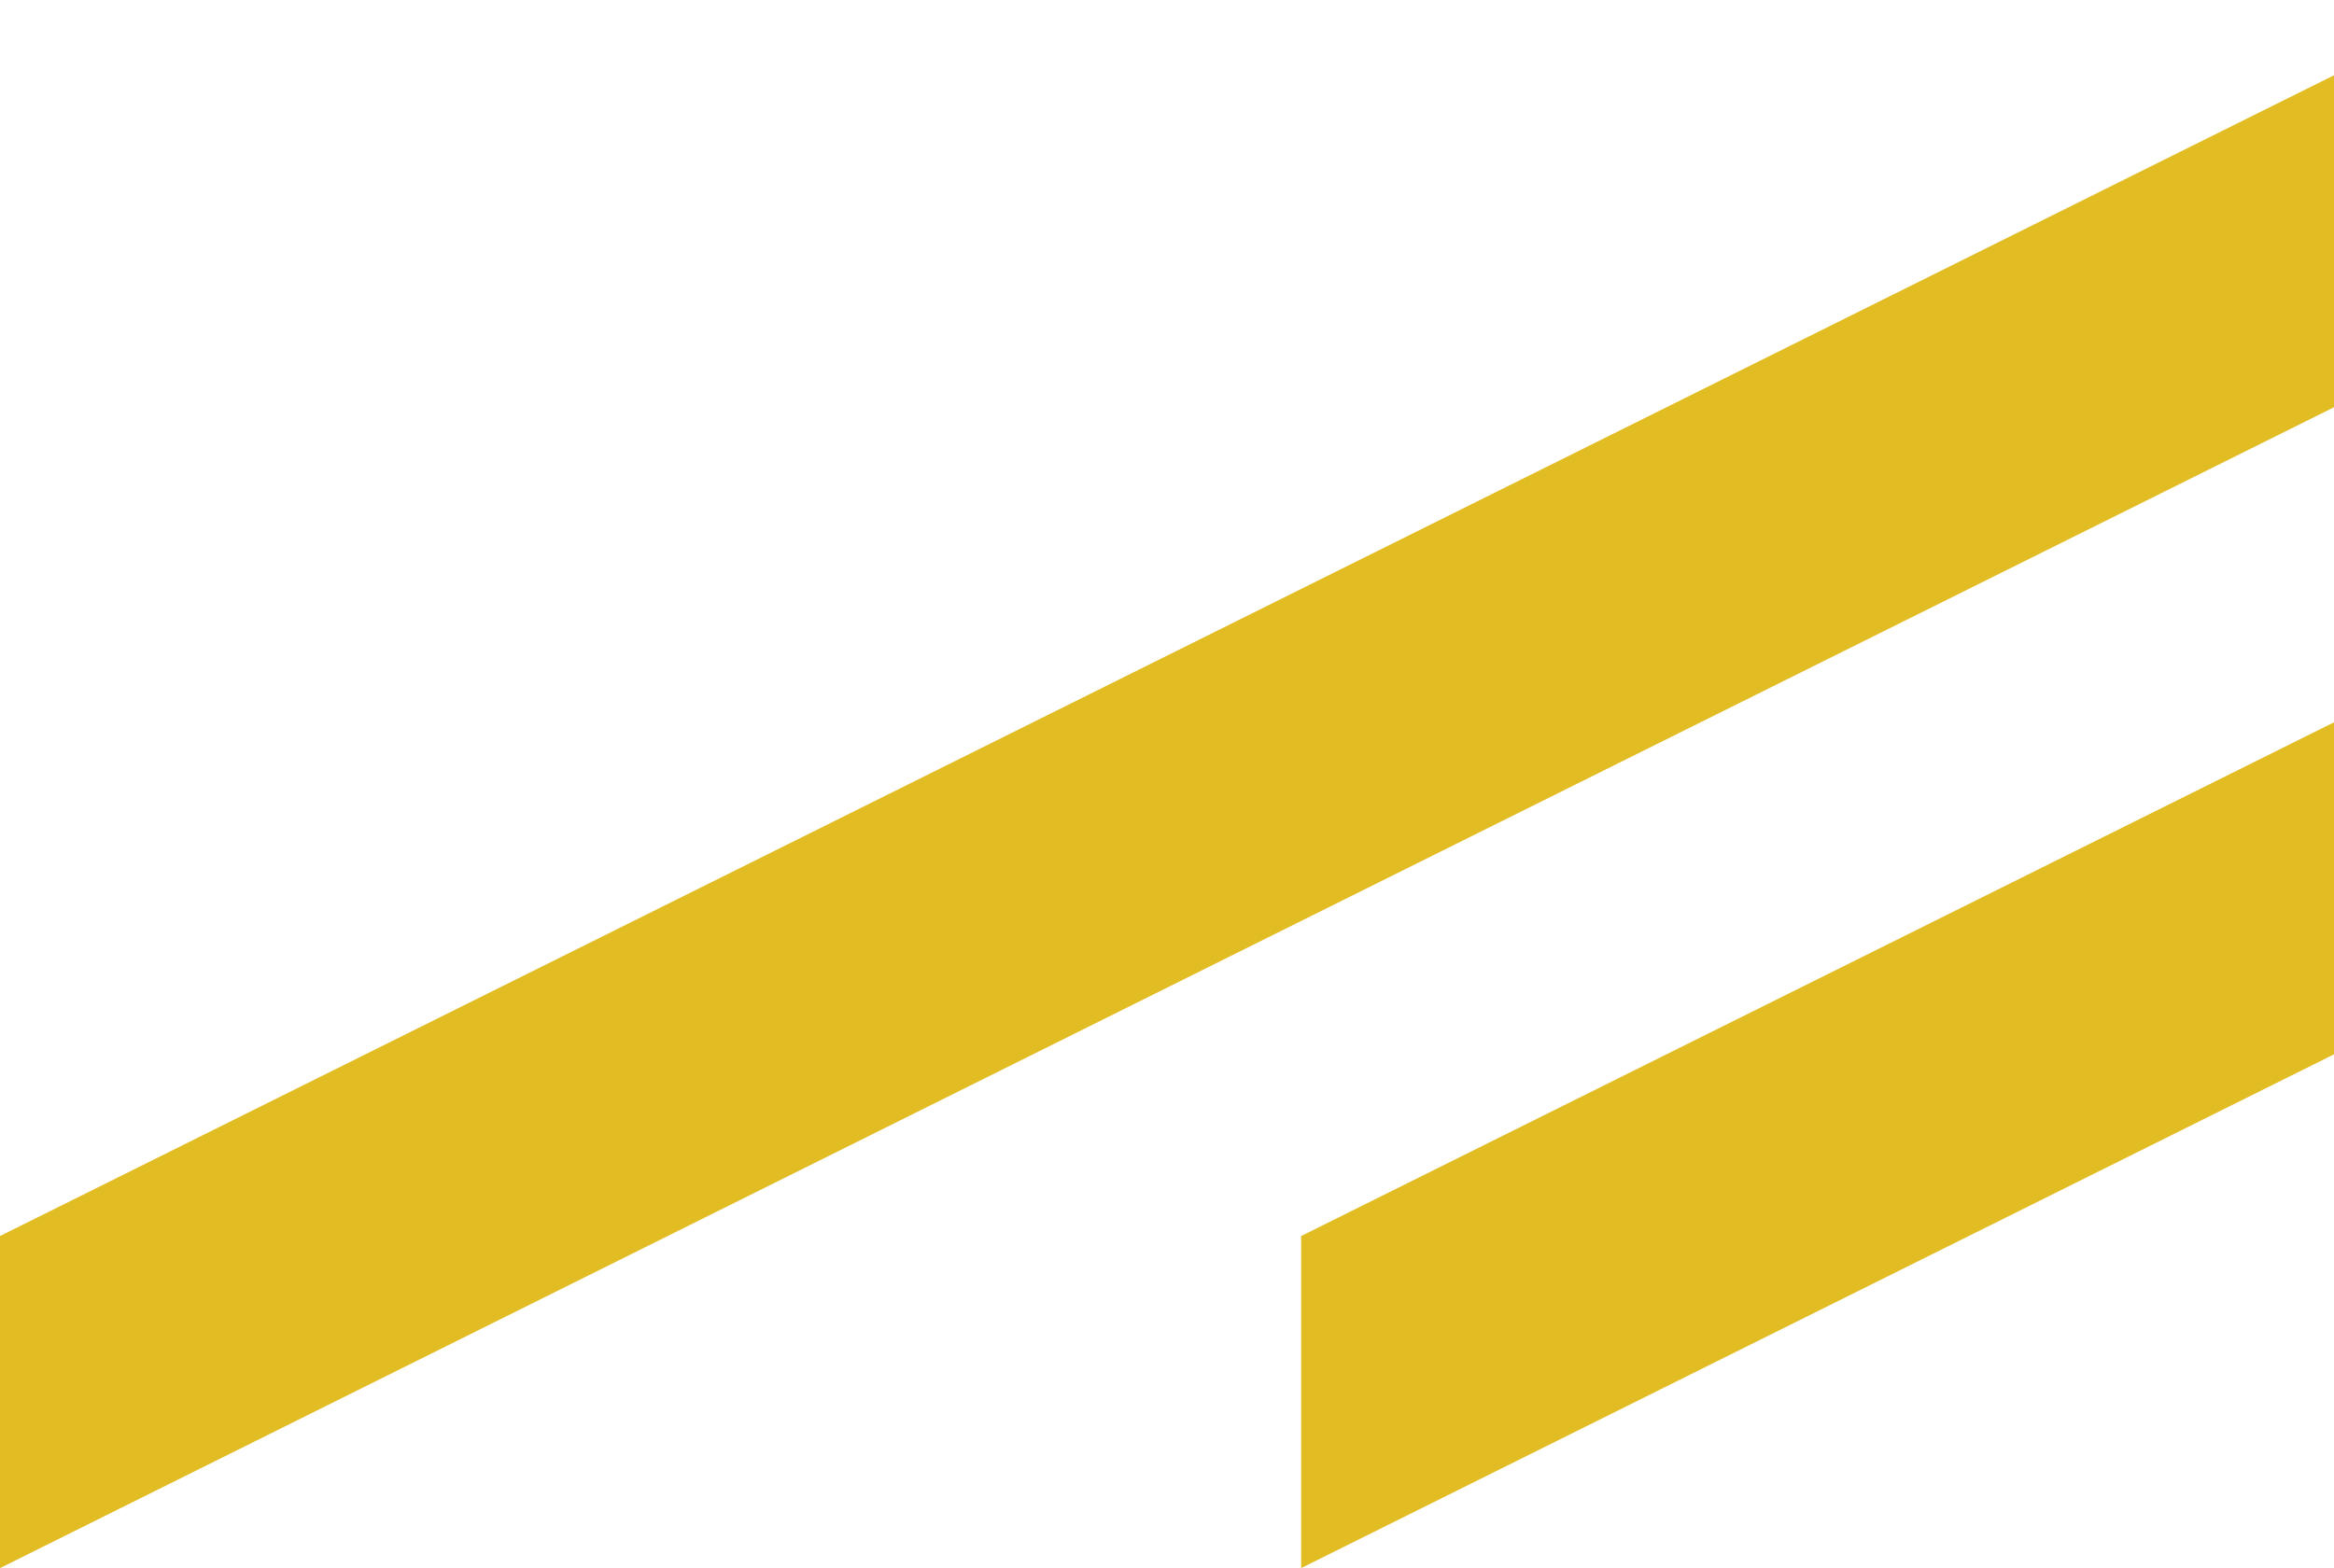
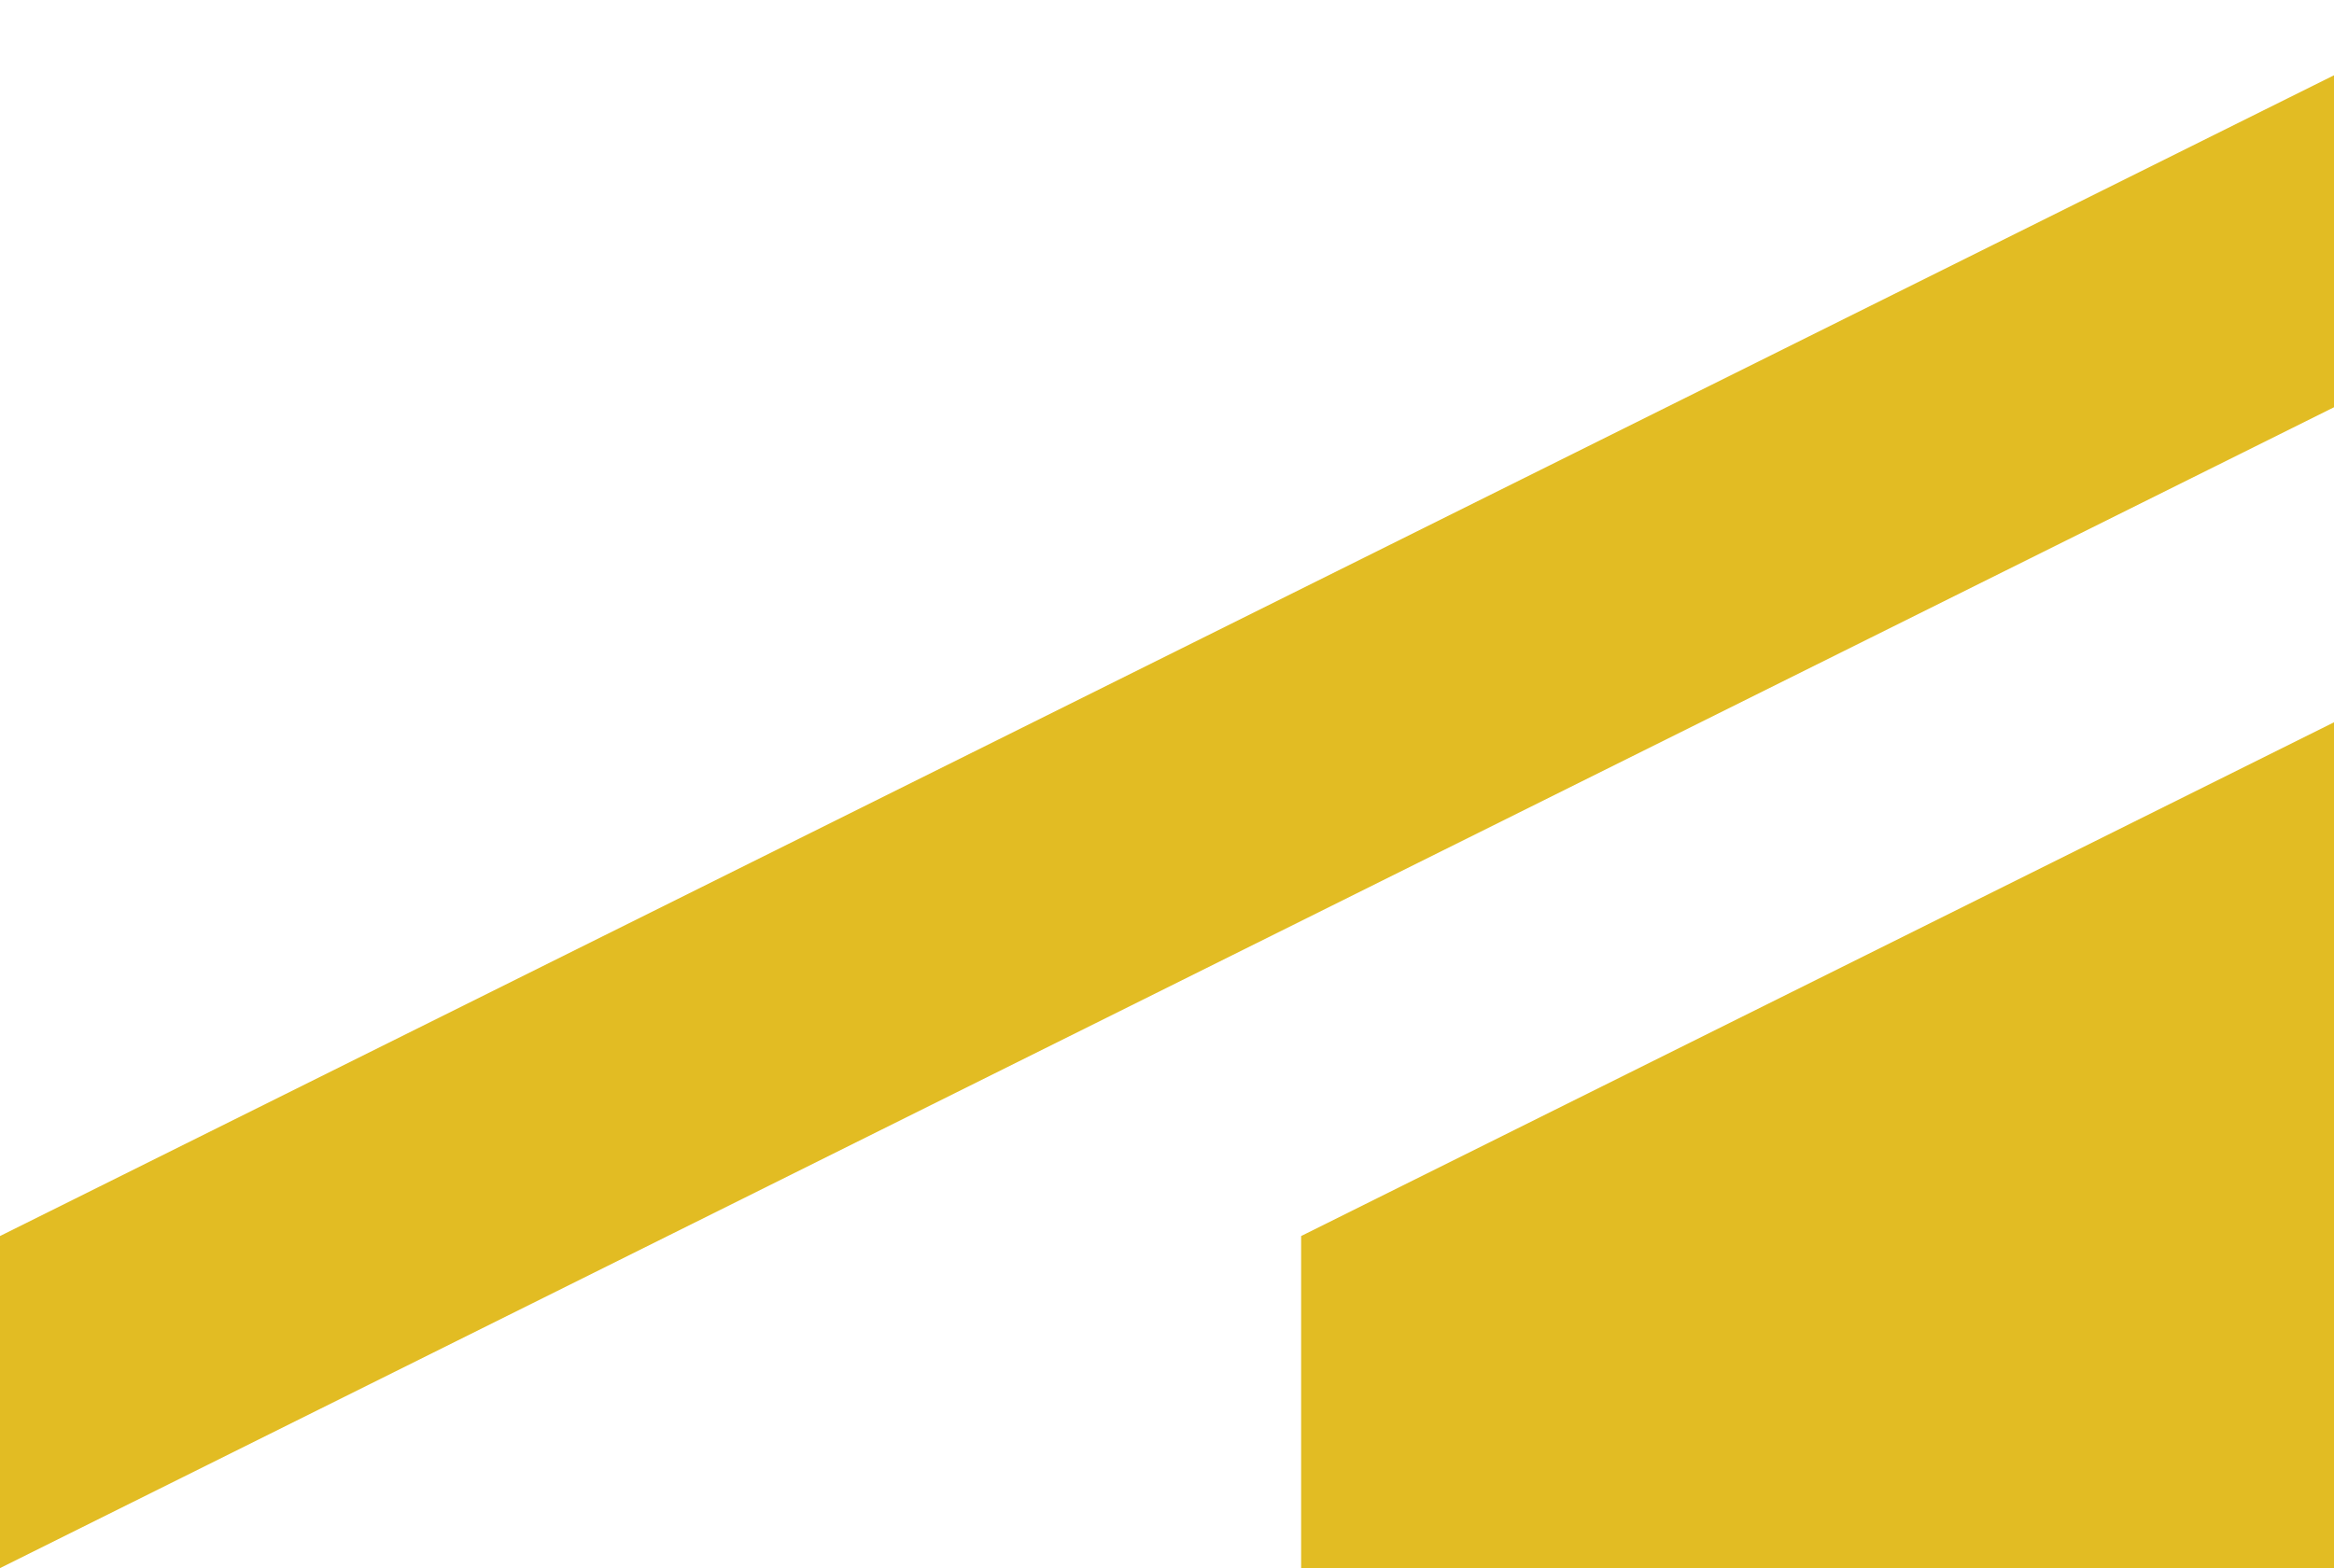
<svg xmlns="http://www.w3.org/2000/svg" width="186" height="125" viewBox="0 0 186 125" fill="none">
-   <path d="M740.966 98.318L741 125L566.489 38.173L391.96 125L247.678 53.357L103.689 125V98.53L247.868 26.797L392.012 98.5L487.855 50.824L318.466 -33.439L0 125V98.53L318.673 -60L514.653 37.491L566.679 11.612L740.966 98.318Z" fill="#E2BC23" />
+   <path d="M740.966 98.318L741 125L566.489 38.173L391.96 125L103.689 125V98.53L247.868 26.797L392.012 98.5L487.855 50.824L318.466 -33.439L0 125V98.53L318.673 -60L514.653 37.491L566.679 11.612L740.966 98.318Z" fill="#E2BC23" />
</svg>